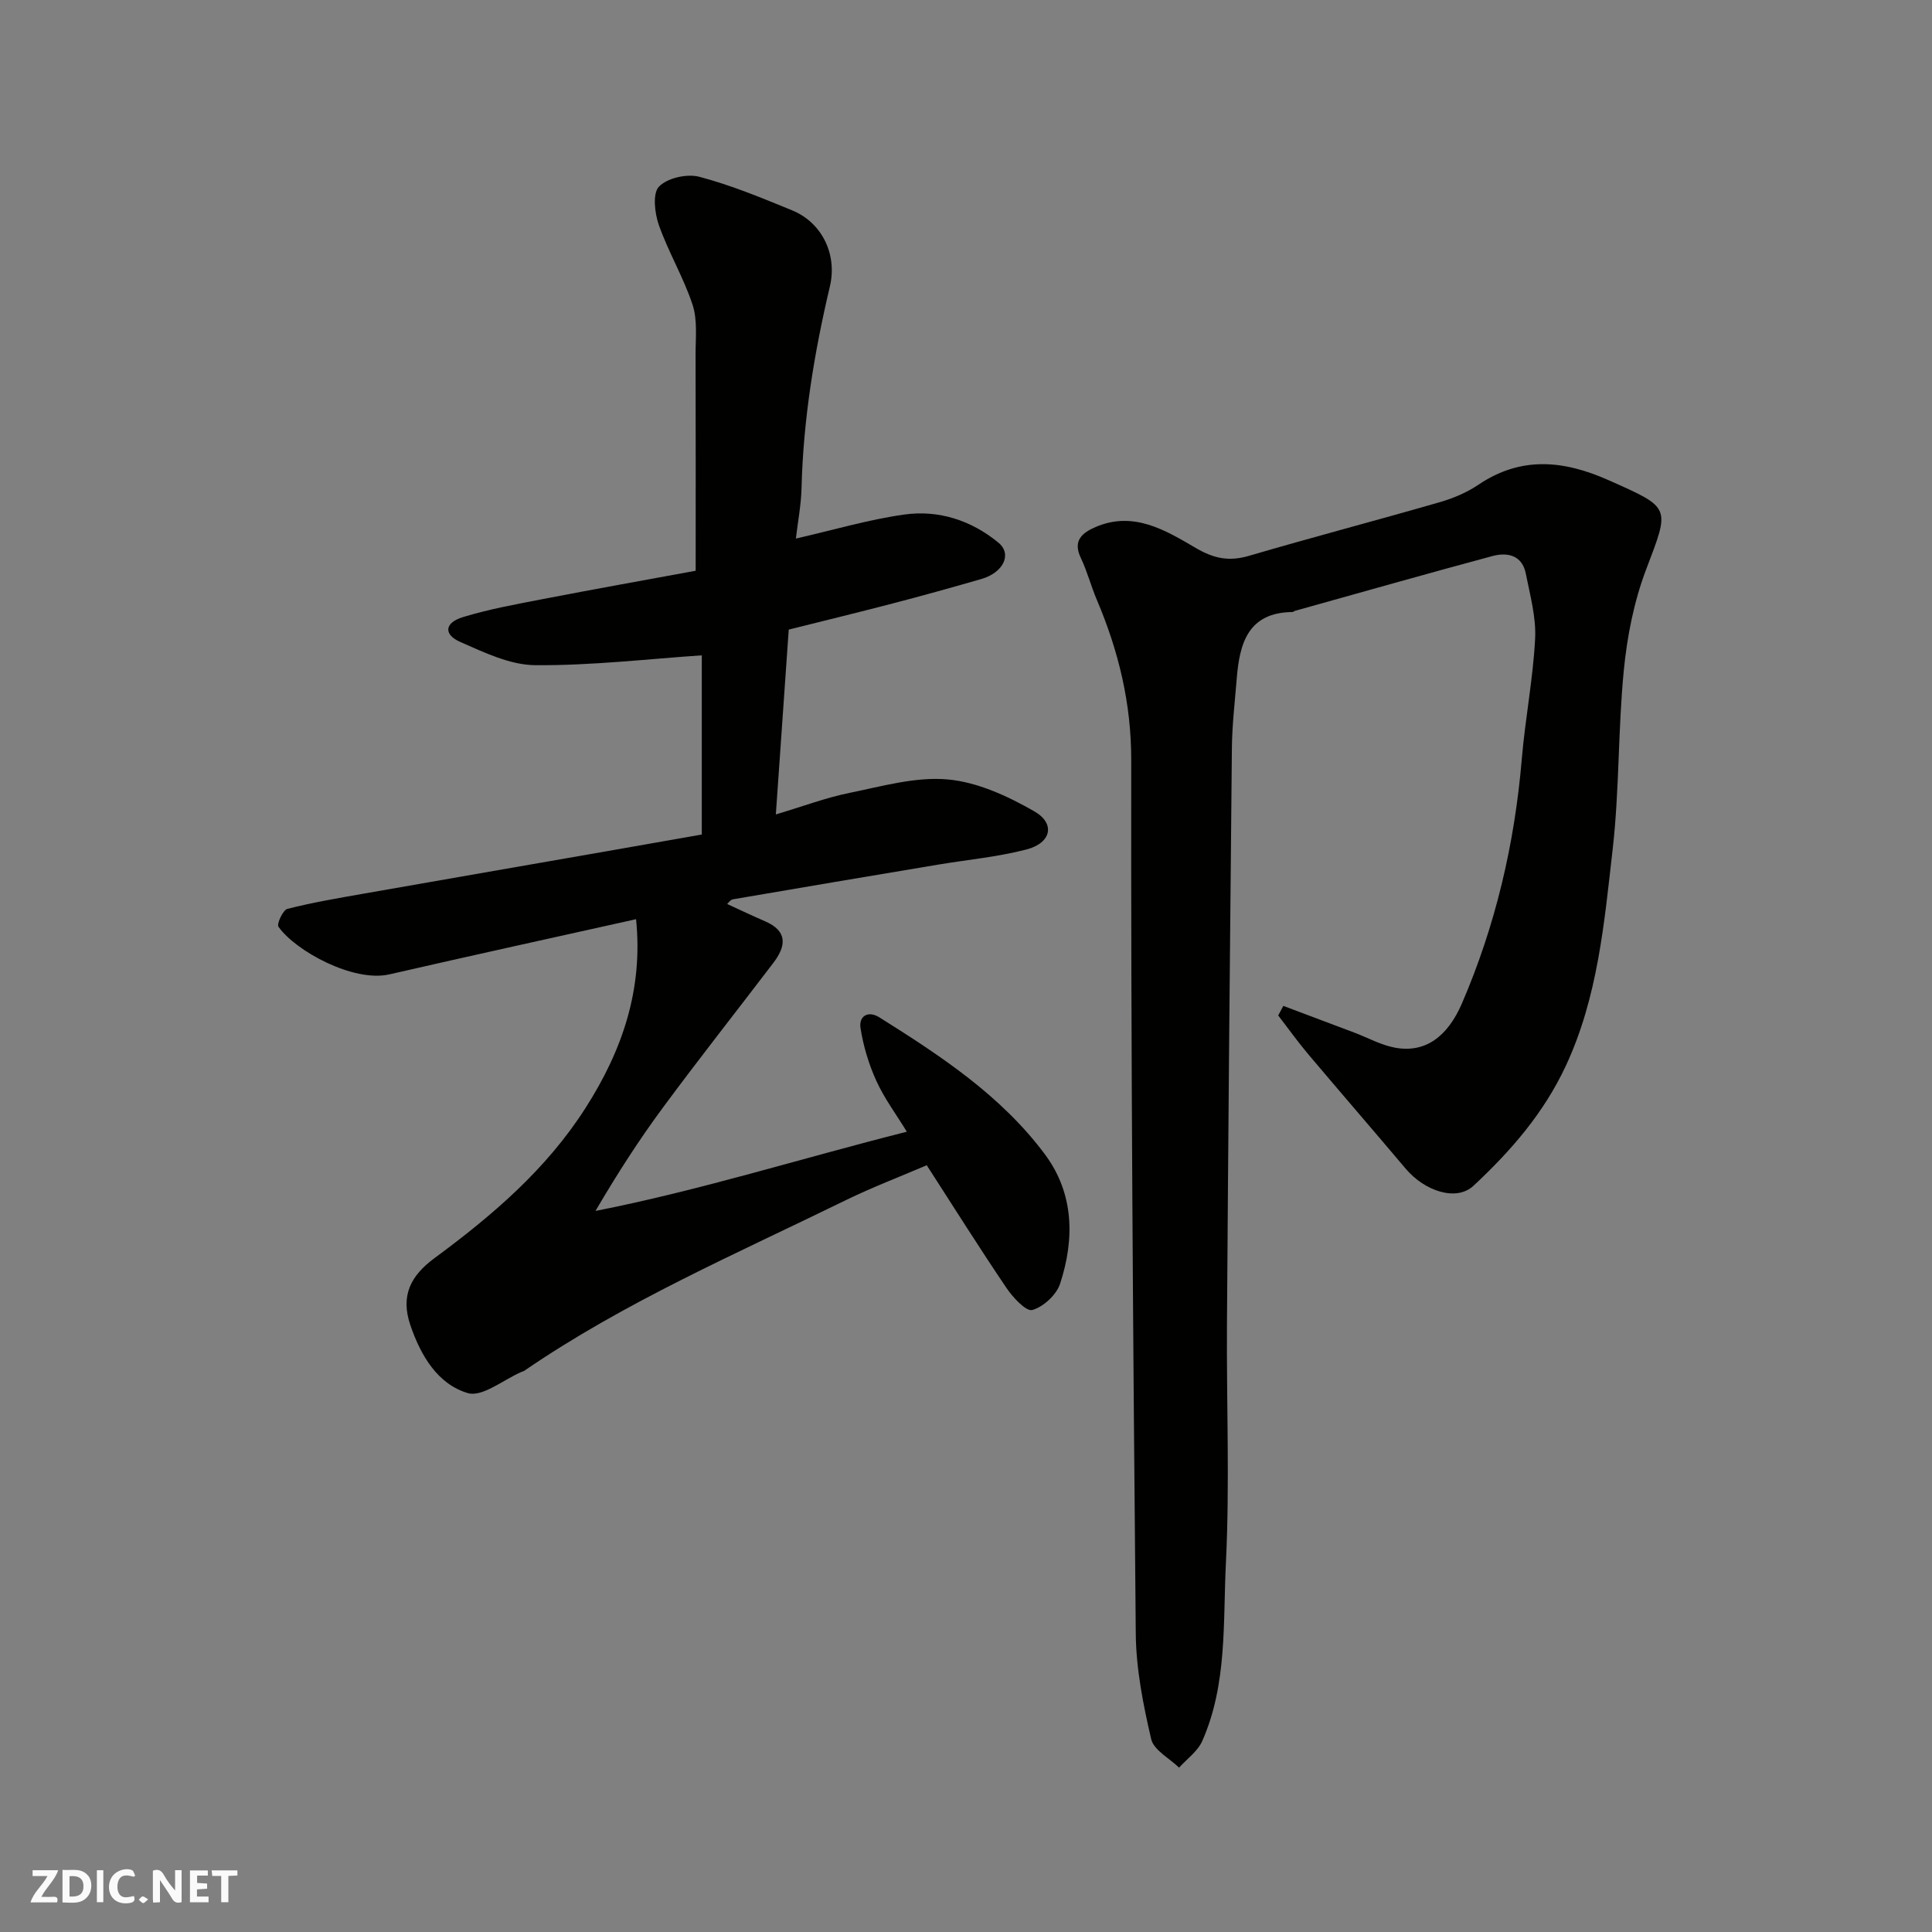
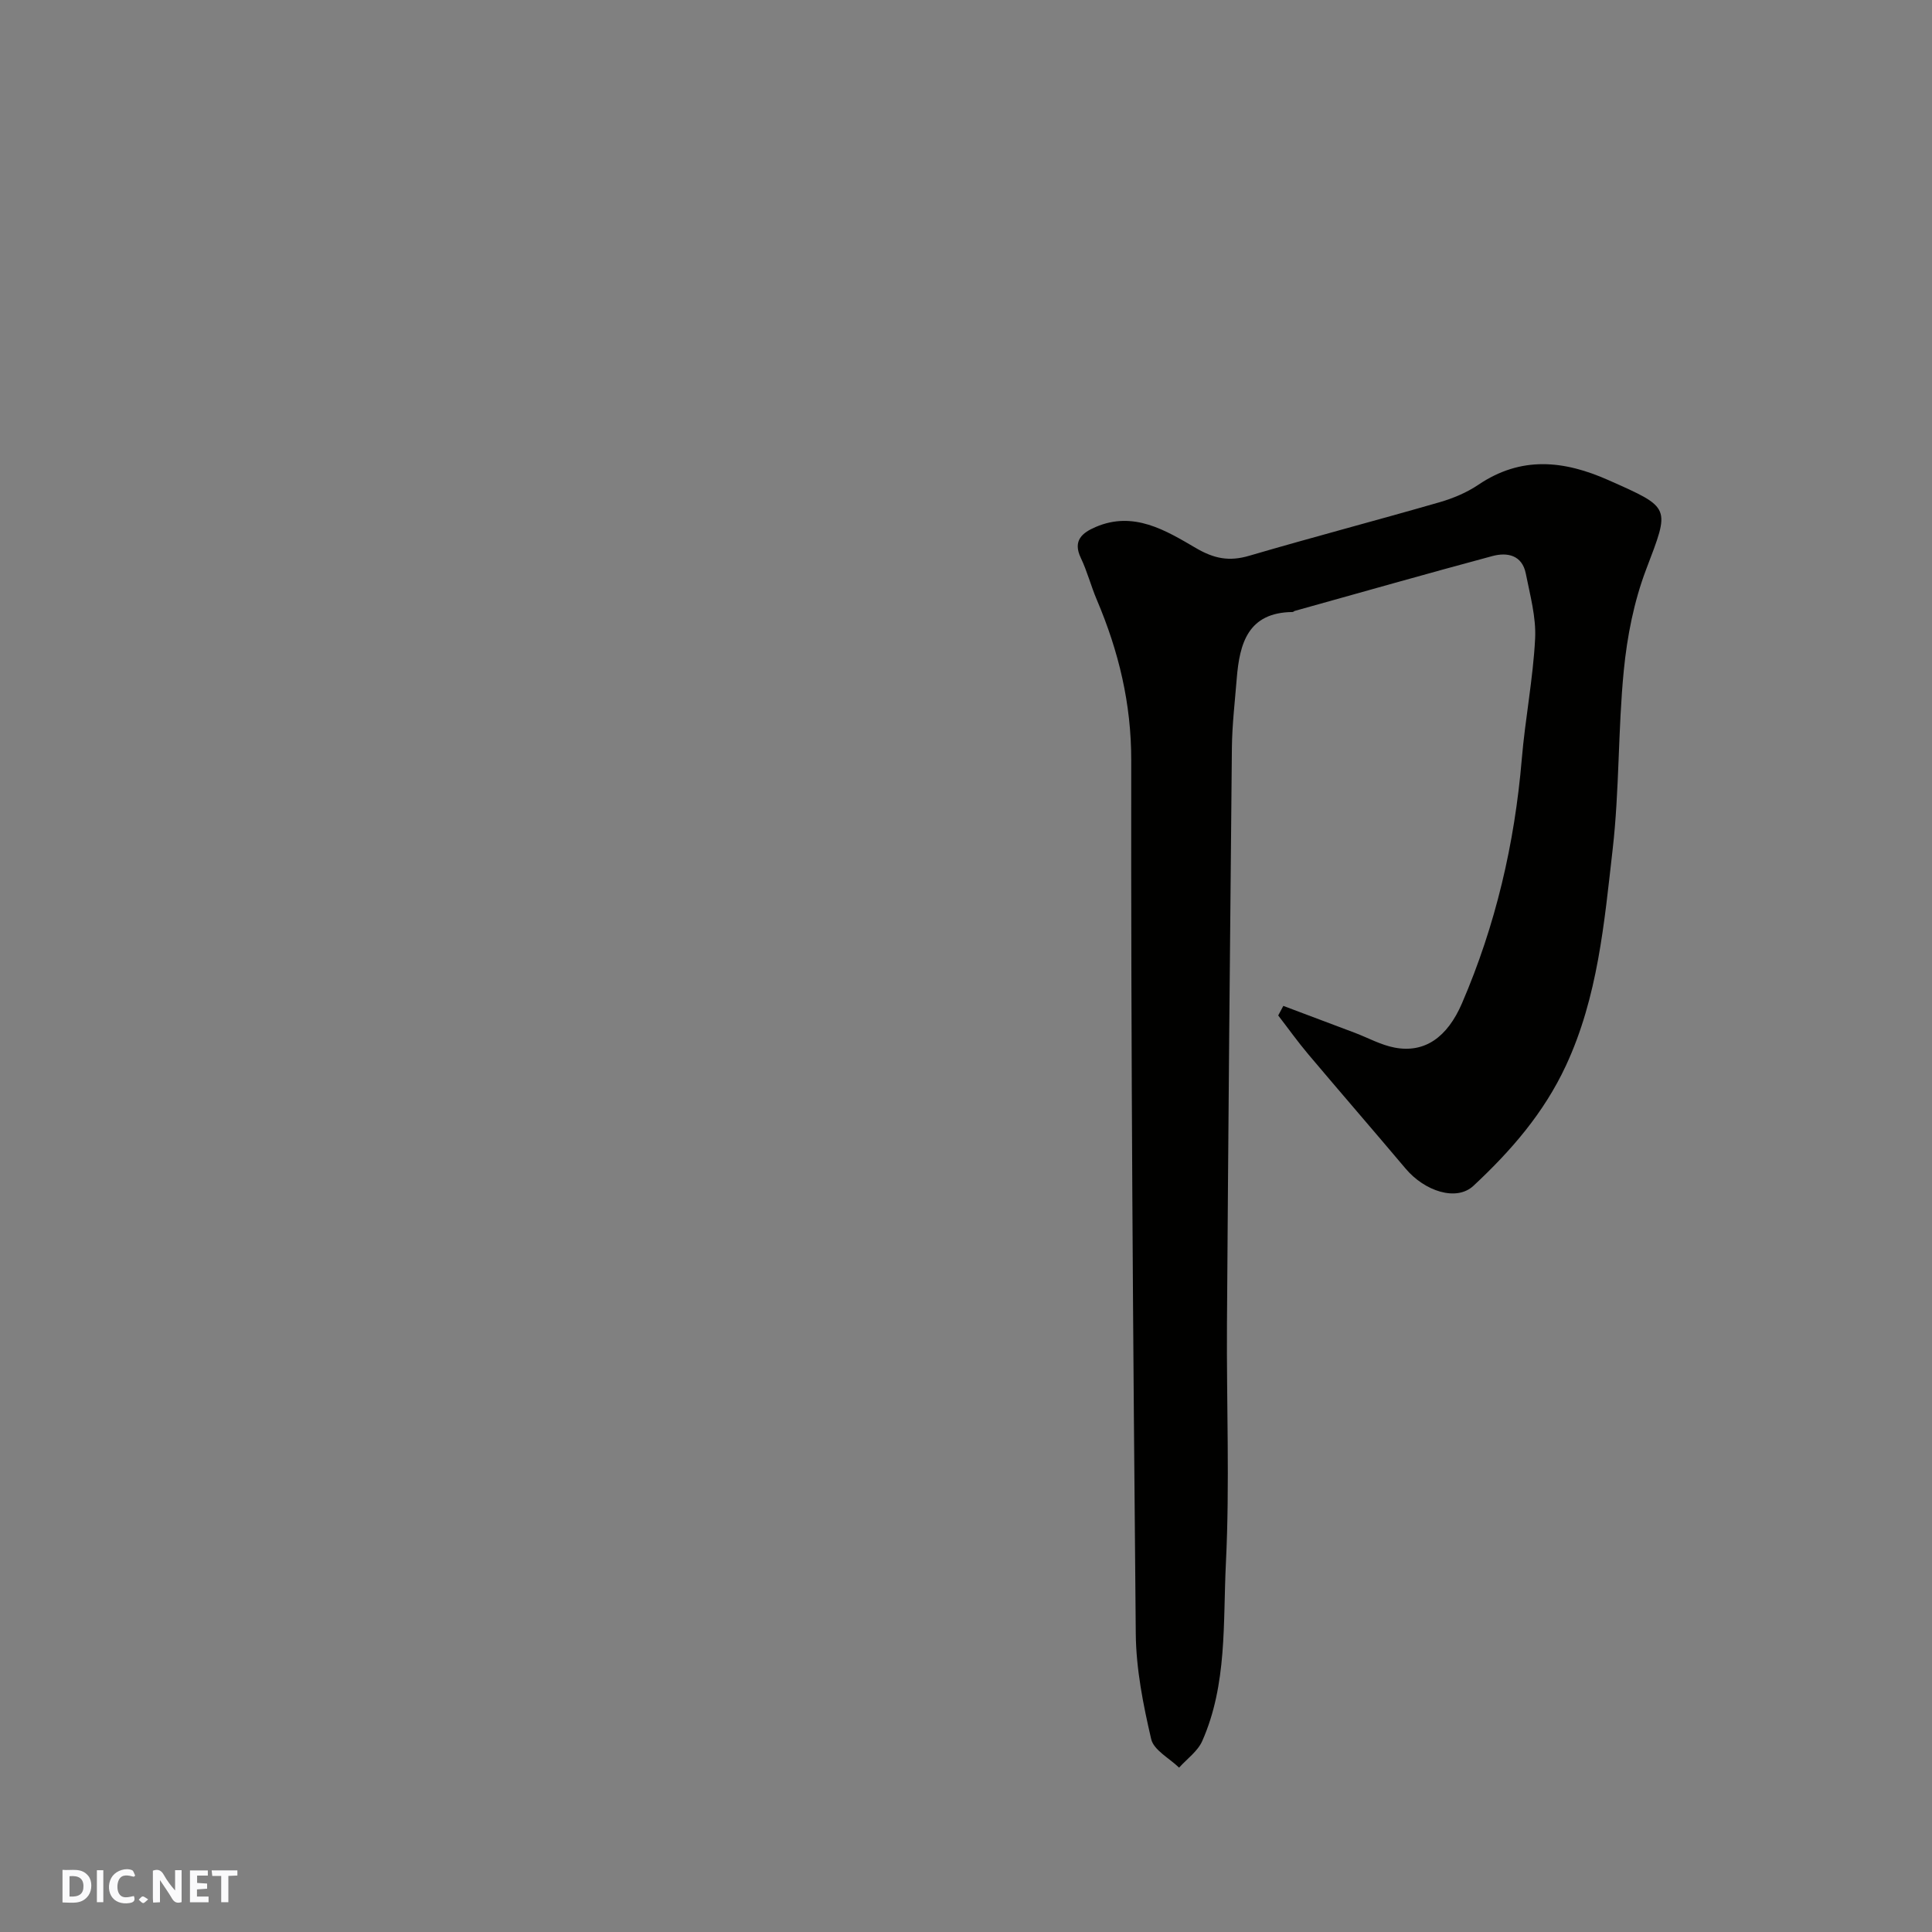
<svg xmlns="http://www.w3.org/2000/svg" enable-background="new 0 0 400 400" viewBox="0 0 400 400">
  <rect x="0" y="0" width="400" height="400" fill="#808080" stroke="none" />
  <g fill="#fafafb">
    <path d="m37.59 393.81c-.92.31-1.52.05-2-.78-.7-1.2-1.52-2.34-2.47-3.78v4.59c-.55.03-.95.05-1.41.07-.03-.37-.06-.64-.06-.91 0-1.91 0-3.81 0-5.7 1.13-.41 1.77-.03 2.29.91.62 1.11 1.38 2.14 2.31 3.19v-4.2h1.35v6.61z" />
    <path d="m12.94 393.88v-6.75c1.9.19 3.93-.54 5.37 1.29.8 1.01.78 2.88.03 3.97-1.37 1.97-3.4 1.51-5.4 1.49m1.45-1.22c2.04.12 2.92-.58 2.89-2.21-.03-1.51-.98-2.19-2.89-2z" />
-     <path d="m11.81 393.87h-5.49c.68-2.18 2.47-3.48 3.51-5.45h-3.08v-1.21h5.29c-.71 2.13-2.44 3.48-3.47 5.51.86 0 1.63.04 2.39-.01.79-.05 1.14.21.85 1.16" />
    <path d="m39.33 393.86v-6.61h3.7v1.07h-2.22v1.52c.68.04 1.34.09 2.07.13v1.07c-.72.05-1.38.09-2.1.14v1.48h2.4v1.19h-3.85z" />
    <path d="m27.71 388.56c-1.15-.3-2.46-.61-3.1.64-.37.73-.41 1.93-.06 2.67.63 1.35 1.99.93 3.17.68.35.94-.01 1.32-.93 1.46-1.62.25-3.05-.27-3.76-1.48-.73-1.24-.6-3.03.31-4.17.88-1.11 2.71-1.7 4-1.16.32.13.44.74.65 1.12-.1.08-.19.16-.28.24" />
    <path d="m49.15 387.24v1.07c-.59.02-1.17.05-1.87.08v5.44h-1.48v-5.44h-1.85c-.05-.4-.08-.73-.13-1.15z" />
    <path d="m20.06 387.21h1.33v6.62h-1.33z" />
    <path d="m30.68 393.25c-.49.38-.8.79-1.05.76-.32-.05-.6-.45-.9-.7.26-.24.51-.64.8-.67.29-.04.62.3 1.15.61" />
  </g>
-   <path d="m163.3 130.35c-.88 12.61-1.74 24.92-2.67 38.27 5.72-1.71 10.41-3.48 15.25-4.46 6.71-1.36 13.65-3.38 20.29-2.79 6.17.54 12.46 3.45 17.96 6.6 4.44 2.54 3.53 6.57-1.6 7.9-5.97 1.55-12.19 2.12-18.3 3.14-14.16 2.37-28.32 4.75-42.47 7.18-.54.09-.98.78-1.21.97 2.6 1.19 5.19 2.44 7.83 3.57 4.78 2.07 4.37 5.17 1.72 8.64-7.63 10.02-15.44 19.91-22.92 30.04-4.93 6.68-9.43 13.68-13.89 21.3 21.49-4.22 42.36-10.82 64.46-16.4-2.24-3.66-4.67-6.91-6.31-10.52-1.57-3.45-2.7-7.22-3.28-10.96-.38-2.44 1.55-3.67 3.9-2.2 12.66 7.95 25.2 16.17 34.27 28.35 6.04 8.12 6.19 17.52 3.15 26.8-.75 2.3-3.45 4.79-5.75 5.44-1.28.36-4.02-2.59-5.35-4.56-5.57-8.23-10.86-16.65-16.51-25.41-5.57 2.39-11.28 4.56-16.75 7.23-22.58 11.06-45.75 21.04-66.61 35.35-.13.09-.31.11-.46.17-3.78 1.62-8.19 5.33-11.22 4.42-6.23-1.87-9.71-7.72-11.88-14.09-2.08-6.12.13-10.24 4.96-13.81 11.95-8.82 23.14-18.33 31.3-31.1 7.67-11.98 11.96-24.62 10.48-39.11-17.04 3.8-34.07 7.52-51.06 11.42-7.49 1.72-19.48-4.88-22.97-9.85-.41-.58.92-3.48 1.85-3.71 5.19-1.32 10.5-2.22 15.79-3.15 16.71-2.94 33.43-5.83 50.14-8.75 6.41-1.12 12.81-2.25 19.86-3.49 0-12.77 0-25.34 0-37.1-11.11.75-22.8 2.13-34.48 2.04-5.21-.04-10.57-2.63-15.53-4.81-3.51-1.55-3.26-3.98.54-5.14 5.42-1.66 11.04-2.67 16.62-3.75 10.72-2.07 21.46-3.99 31.58-5.85 0-15.23.03-29.97-.02-44.71-.01-3.47.43-7.18-.62-10.36-1.86-5.65-5-10.88-6.98-16.5-.87-2.47-1.34-6.56.03-7.97 1.73-1.79 5.8-2.7 8.34-2.03 6.56 1.73 12.91 4.36 19.22 6.95 6.21 2.55 9.38 9.13 7.82 15.75-3.25 13.74-5.52 27.6-5.87 41.76-.09 3.53-.78 7.04-1.17 10.44 7.89-1.8 15.09-3.94 22.44-4.97 7.14-1 13.9 1.21 19.5 5.83 2.87 2.37 1.02 6.19-3.52 7.51-6.09 1.76-12.21 3.46-18.34 5.06-7.19 1.88-14.43 3.63-21.56 5.42z" fill="#010100" />
  <path d="m265.7 208.26c4.93 1.86 9.87 3.71 14.8 5.57 2.74 1.04 5.39 2.52 8.22 3.06 6.22 1.2 10.92-2.11 13.96-9.15 6.97-16.17 10.91-33.06 12.39-50.59.7-8.32 2.33-16.58 2.76-24.91.23-4.46-1.05-9.03-1.93-13.49-.76-3.82-3.81-4.46-6.93-3.62-13.66 3.67-27.27 7.55-40.9 11.35-.16.04-.29.23-.44.23-9.25.09-10.99 6.48-11.58 13.81-.38 4.76-.95 9.53-1 14.3-.4 39.77-.75 79.54-1.02 119.3-.11 16.5.59 33.03-.22 49.49-.61 12.35.3 25.1-4.9 36.85-.94 2.13-3.16 3.69-4.79 5.51-2.01-1.95-5.25-3.62-5.78-5.91-1.66-7.13-3.12-14.5-3.19-21.79-.56-60.26-1.02-120.53-.94-180.8.02-11.86-2.61-22.65-7.13-33.3-1.21-2.84-1.98-5.88-3.31-8.66-1.73-3.61.33-5.22 3.07-6.4 7.86-3.38 14.49.69 20.73 4.34 3.8 2.23 6.93 2.83 11.05 1.62 13.1-3.84 26.32-7.31 39.44-11.09 2.79-.81 5.61-1.99 8.01-3.61 8.88-6 17.72-5.07 27-.94 13.01 5.79 12.68 5.46 7.74 18.48-2.51 6.61-3.93 13.83-4.62 20.9-1.21 12.32-.9 24.79-2.31 37.07-1.74 15.18-3.05 30.51-9.68 44.76-4.57 9.81-11.37 17.63-19.14 24.87-3.54 3.3-10.12 1.1-14.05-3.57-6.68-7.92-13.47-15.75-20.15-23.67-2.18-2.58-4.15-5.35-6.22-8.03.33-.64.7-1.31 1.06-1.98z" fill="#010100" />
</svg>